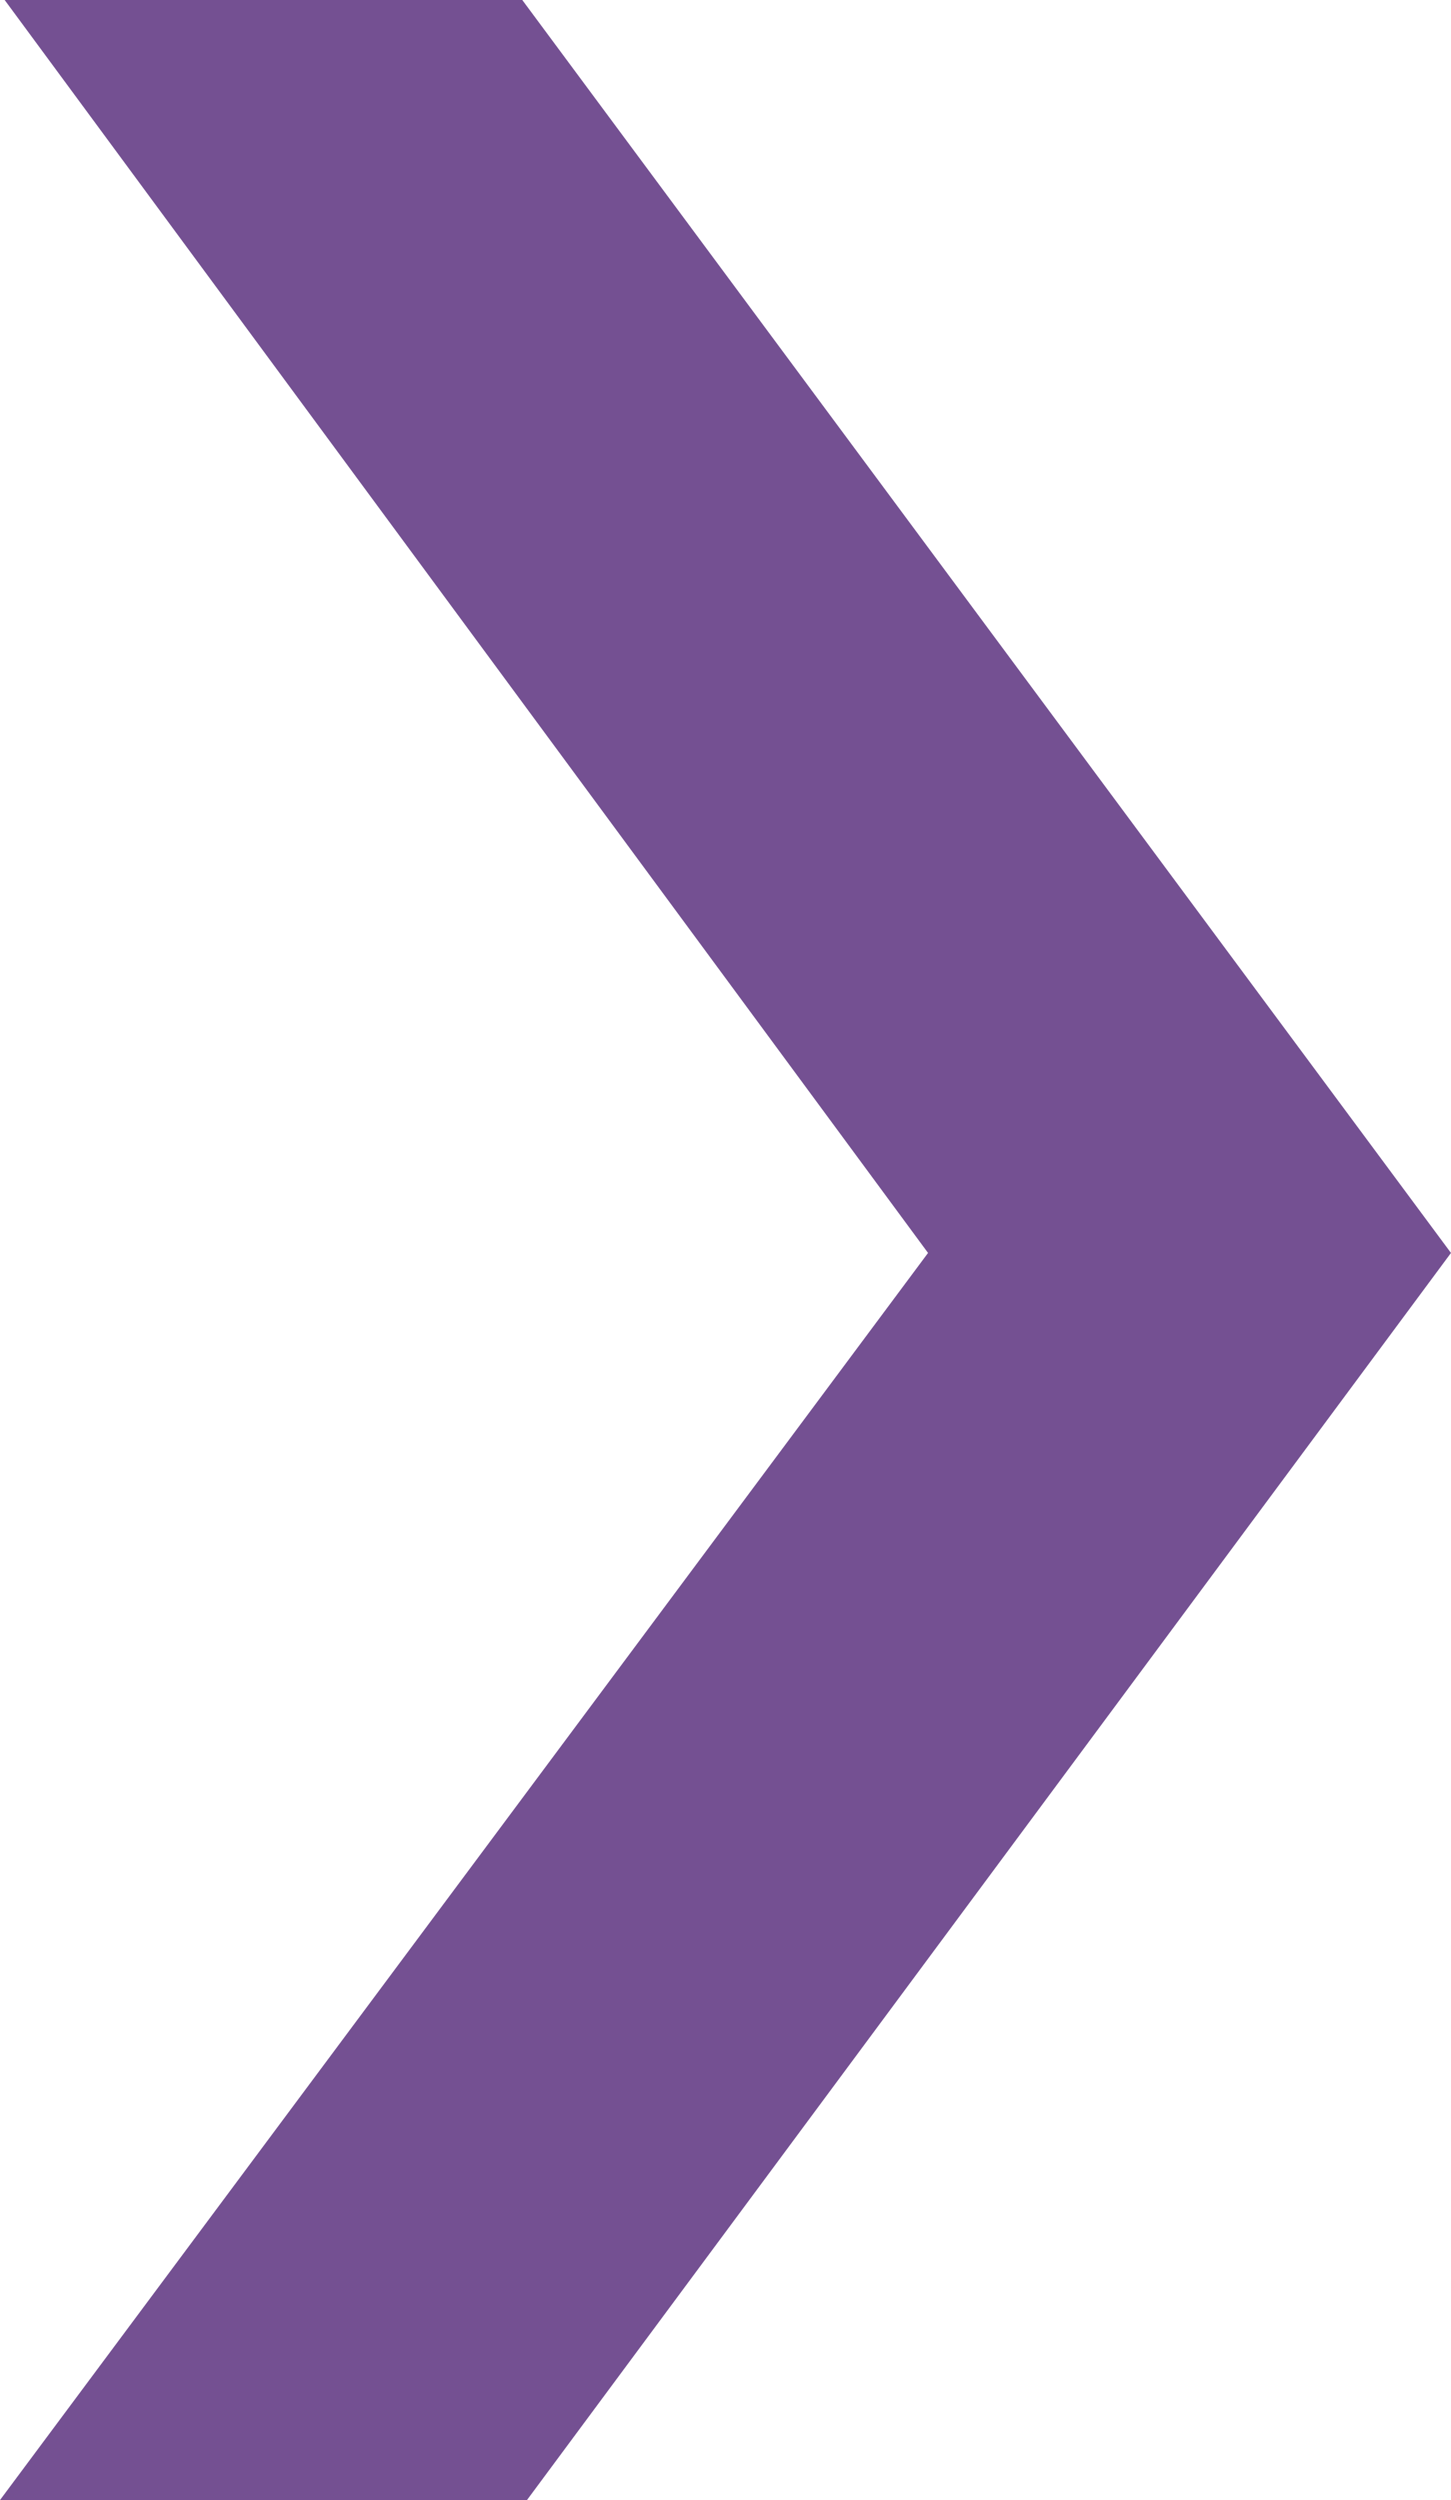
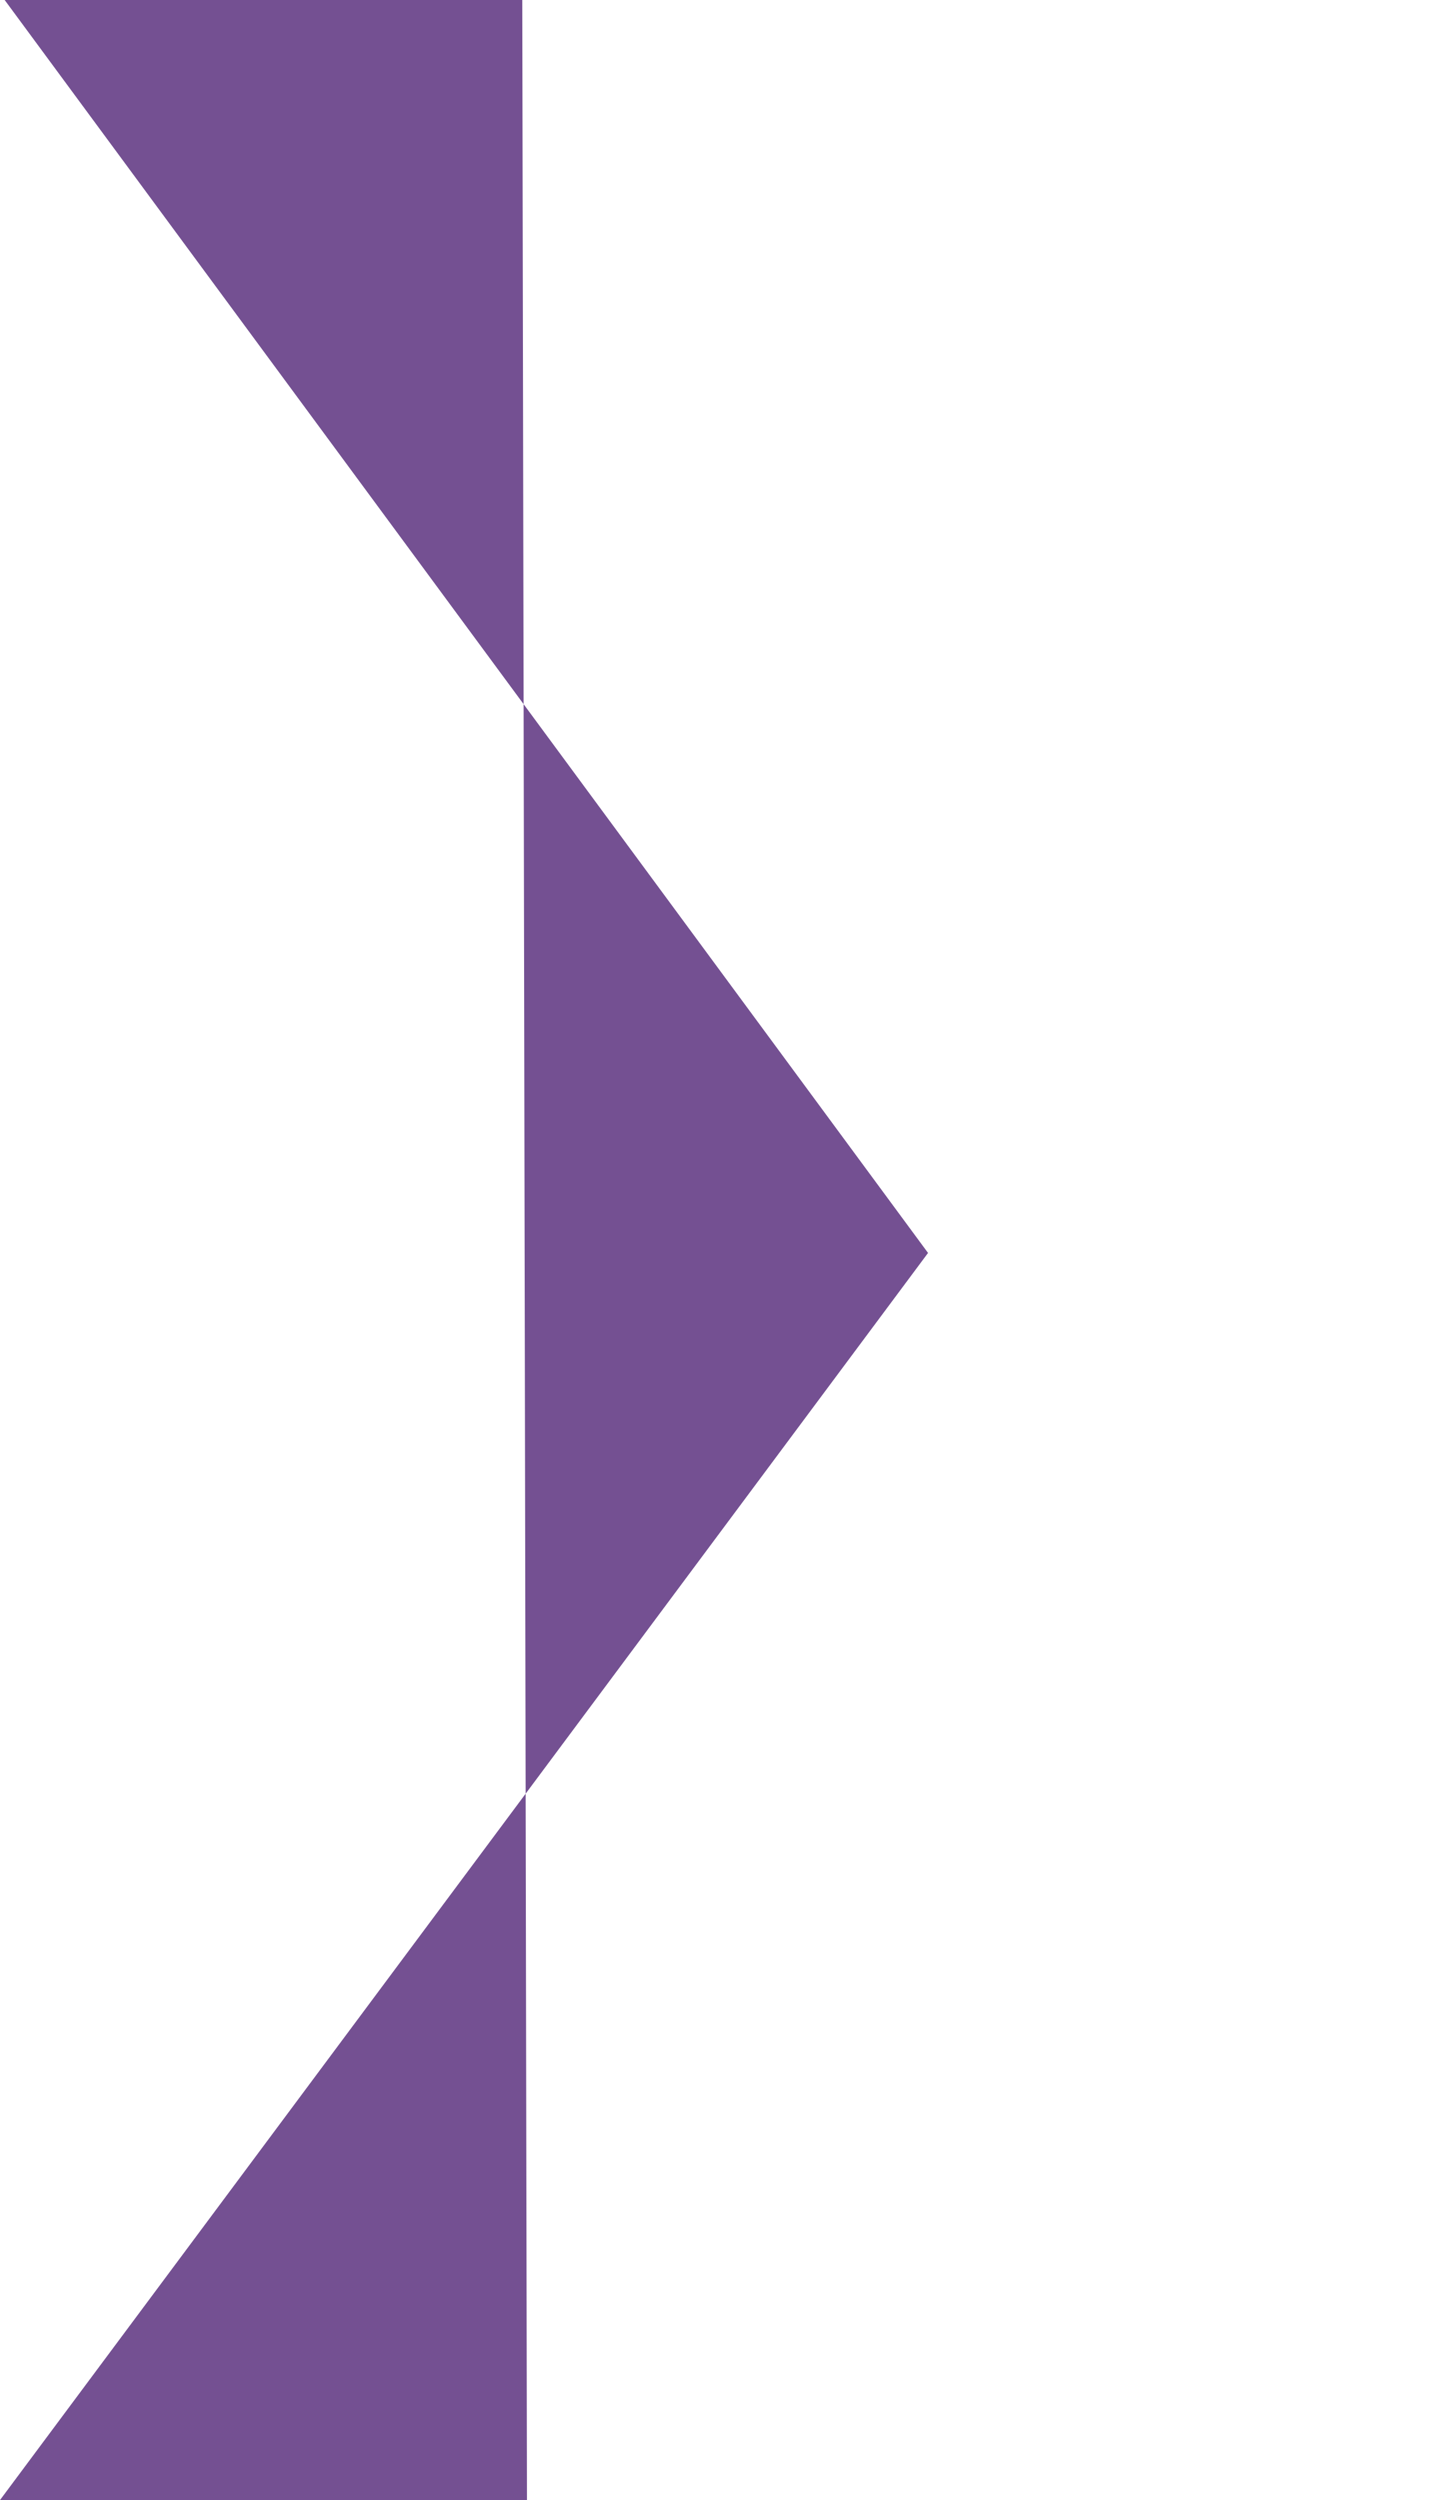
<svg xmlns="http://www.w3.org/2000/svg" width="55.722" height="96" viewBox="0 0 55.722 96">
-   <path id="Orange_arrow" data-name="Orange arrow" d="M-3141.809,9023h19.878l35.664,48.112L-3121.751,9119h-20.237l35.639-47.888L-3141.809,9023" transform="translate(3141.988 -9023)" fill="#745092" />
+   <path id="Orange_arrow" data-name="Orange arrow" d="M-3141.809,9023h19.878L-3121.751,9119h-20.237l35.639-47.888L-3141.809,9023" transform="translate(3141.988 -9023)" fill="#745092" />
</svg>